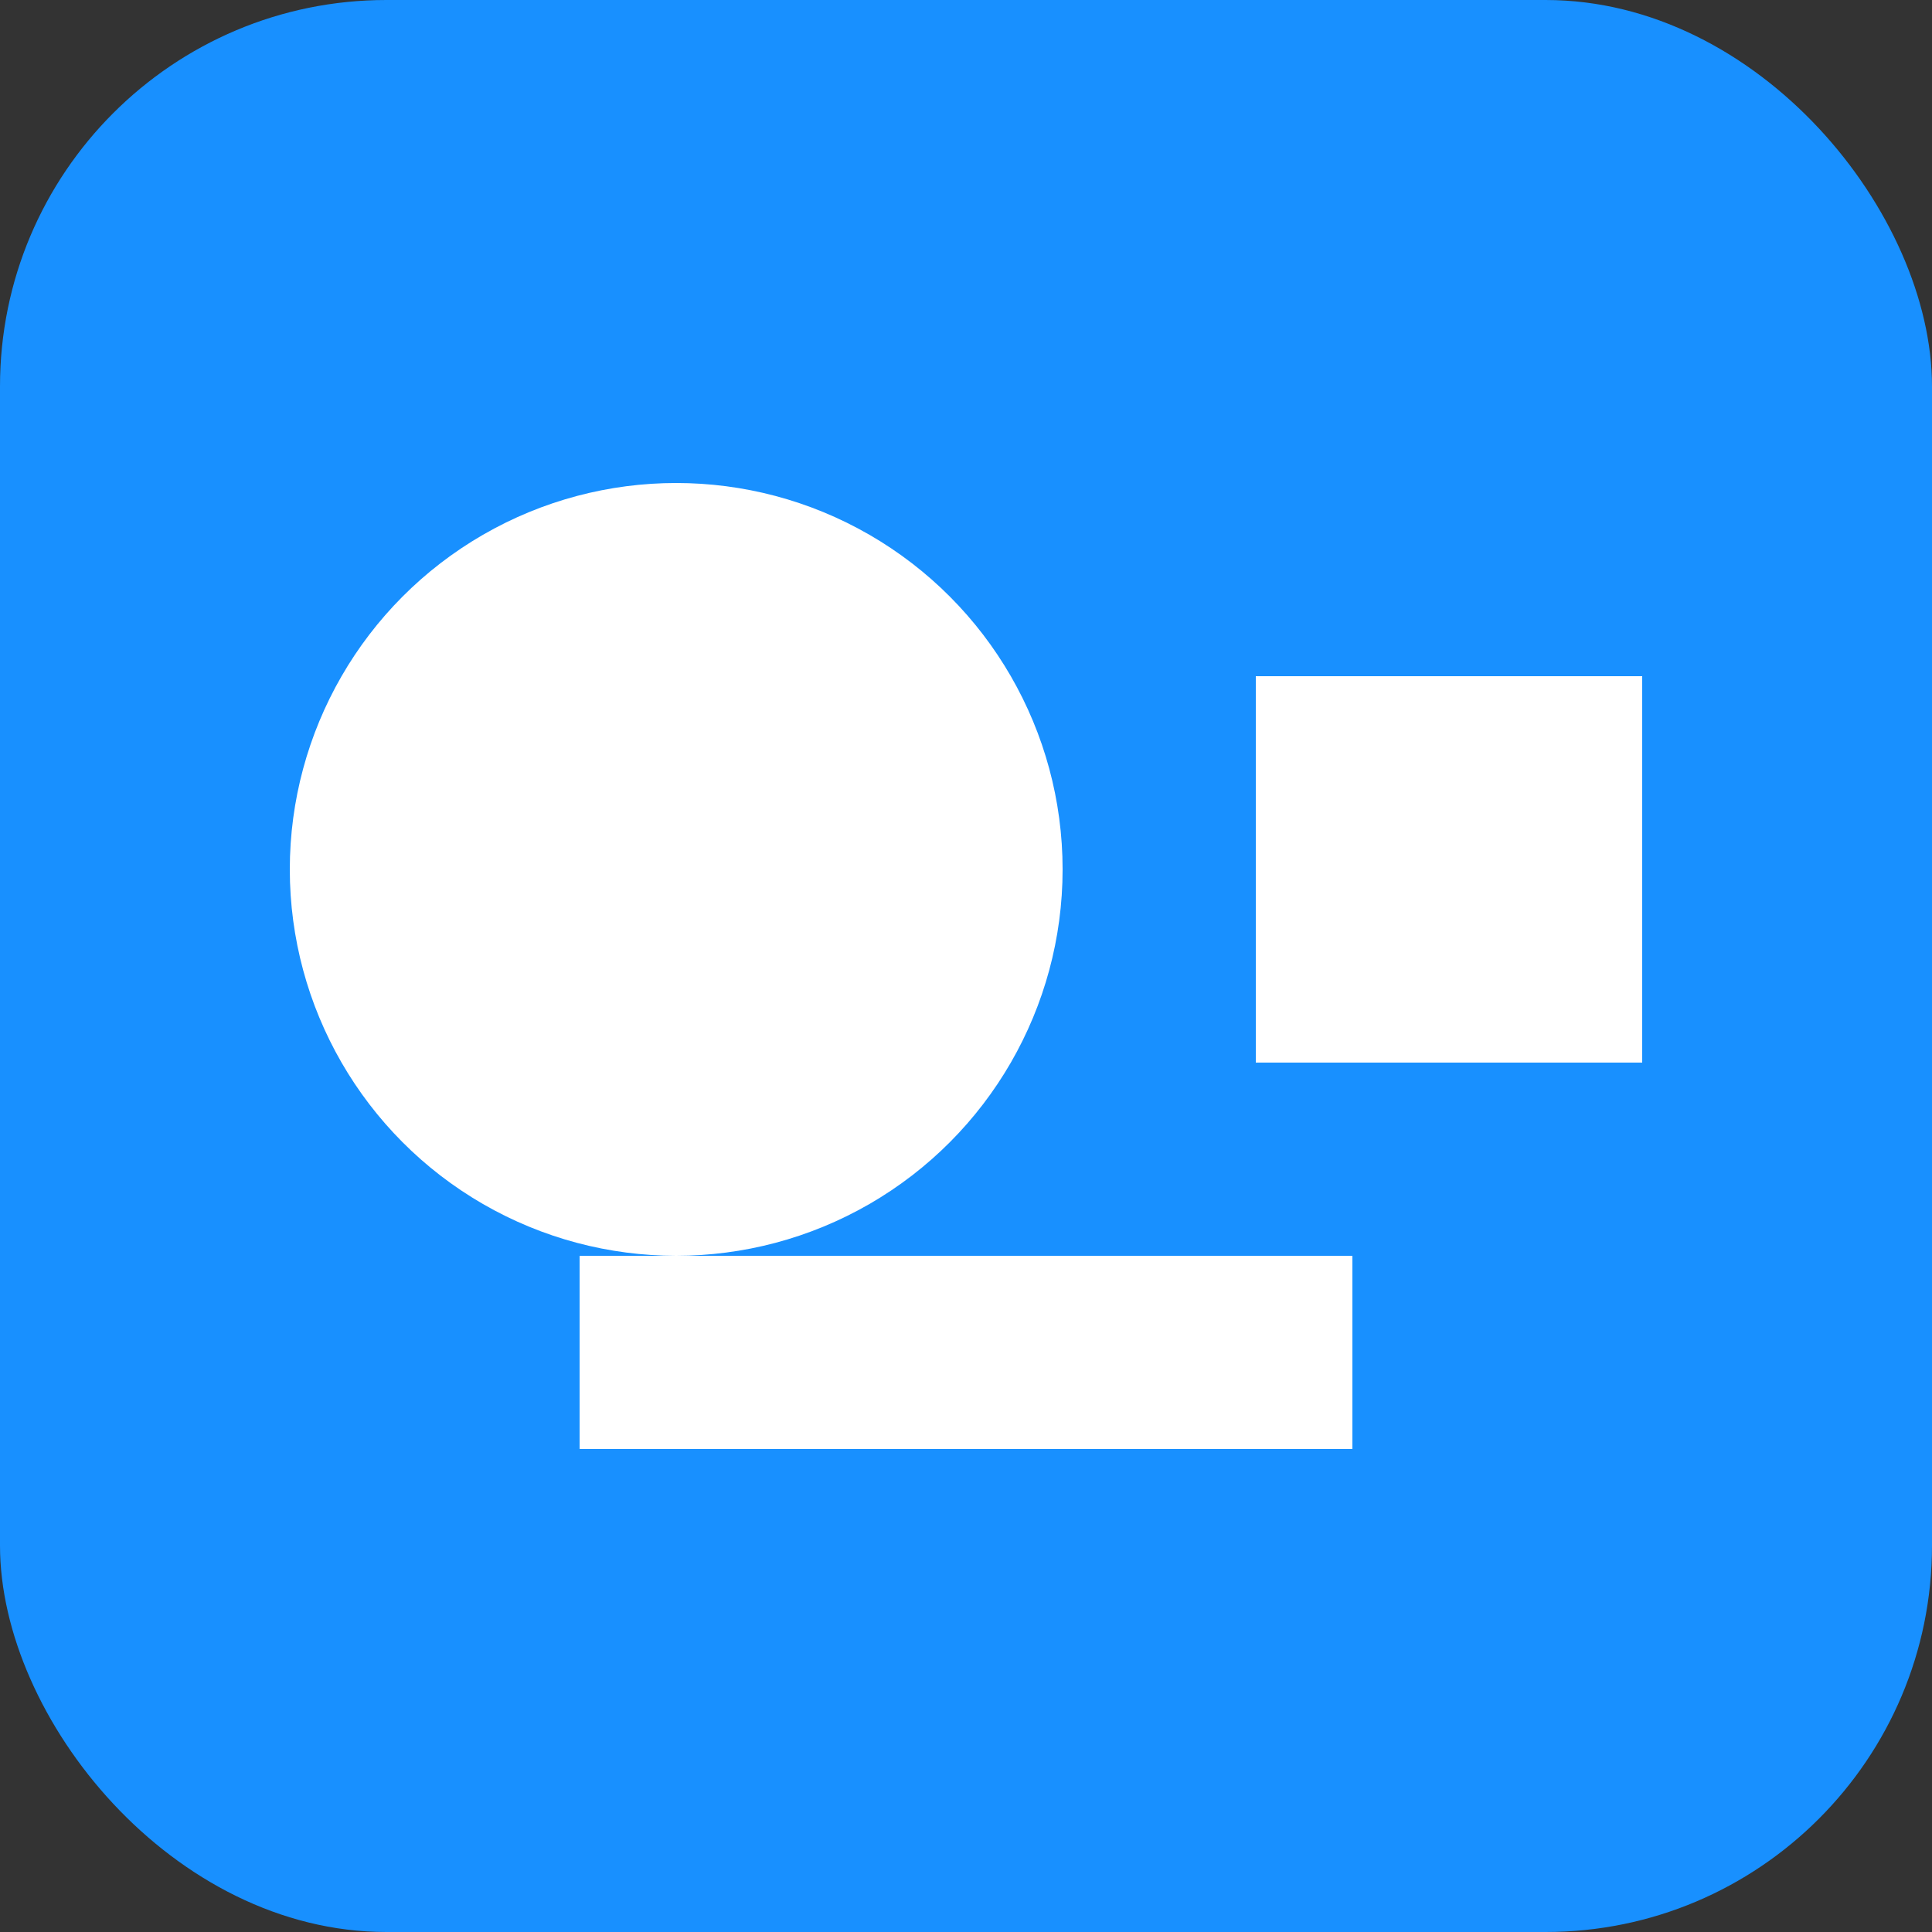
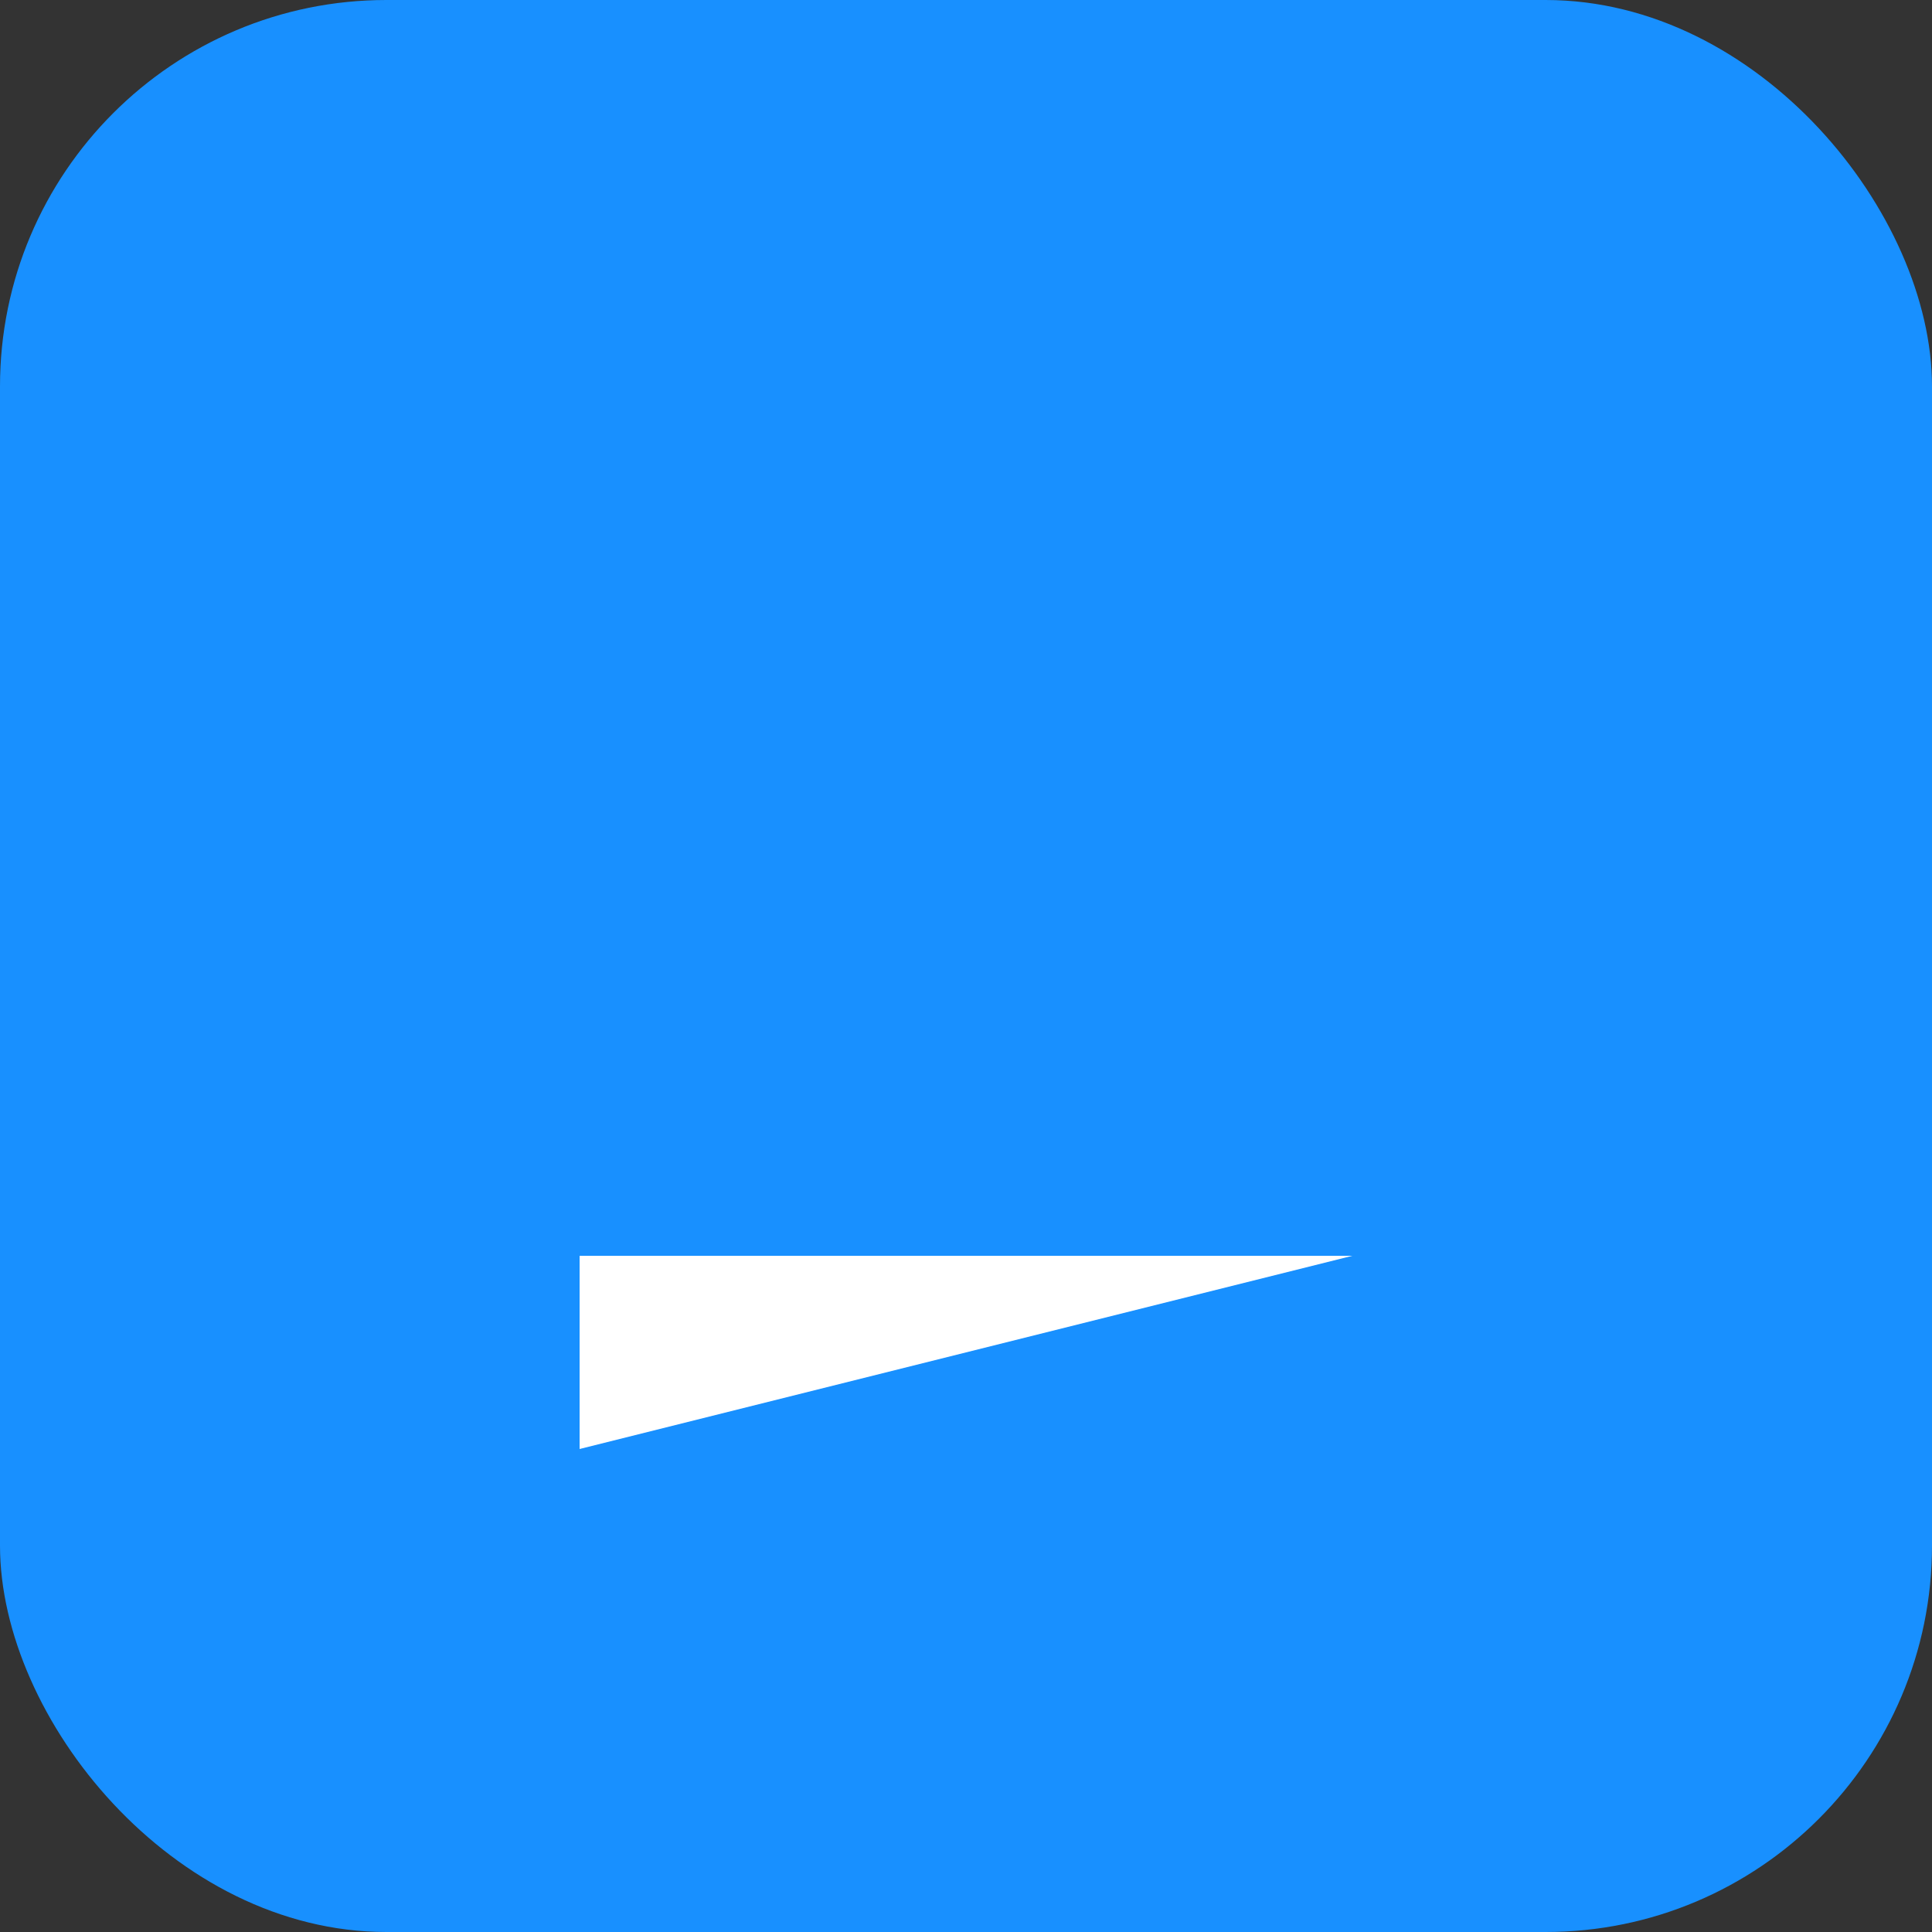
<svg xmlns="http://www.w3.org/2000/svg" width="100" height="100" viewBox="0 0 100 100">
  <rect x="0" y="0" width="100" height="100" fill="#333333" stroke="none" />
  <rect width="100" height="100" rx="20" fill="#1890FF" />
-   <circle cx="35" cy="45" r="20" fill="white" />
-   <path d="M65 35 L85 35 L85 55 L65 55 C65 45 65 45 65 35" fill="white" />
-   <path d="M30 65 L70 65 L70 75 L30 75 L30 65" fill="white" />
+   <path d="M30 65 L70 65 L30 75 L30 65" fill="white" />
</svg>